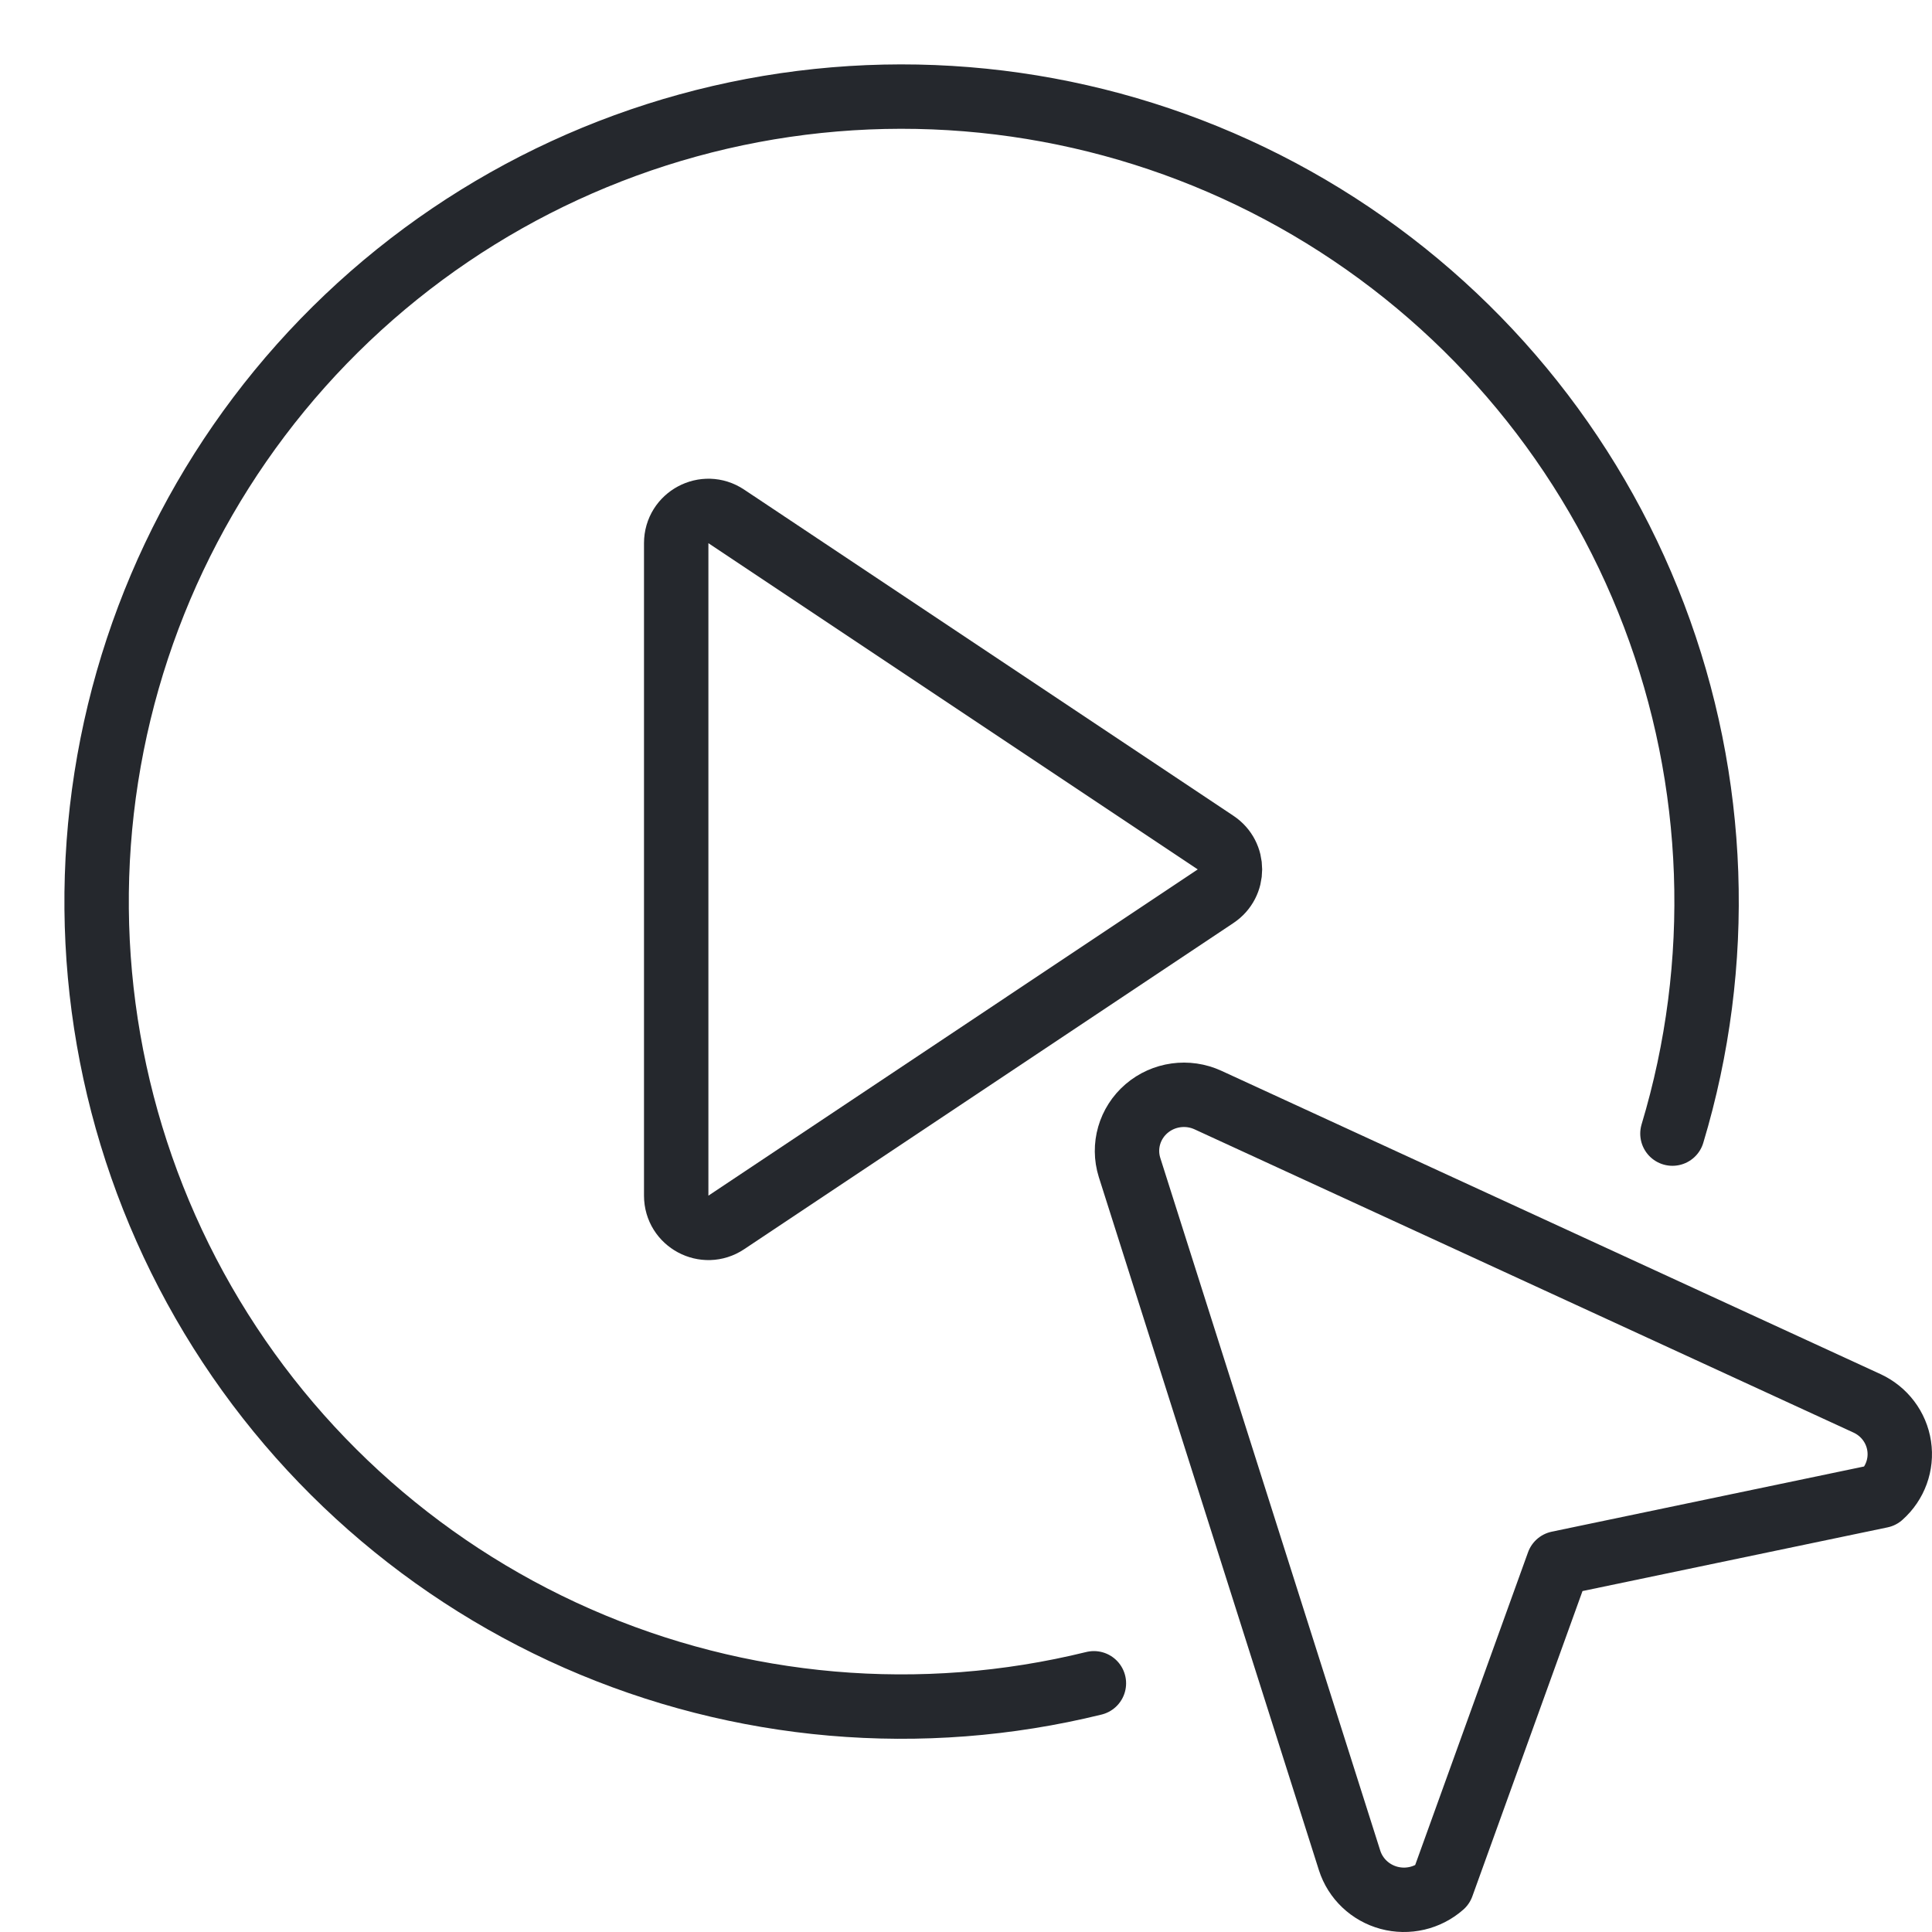
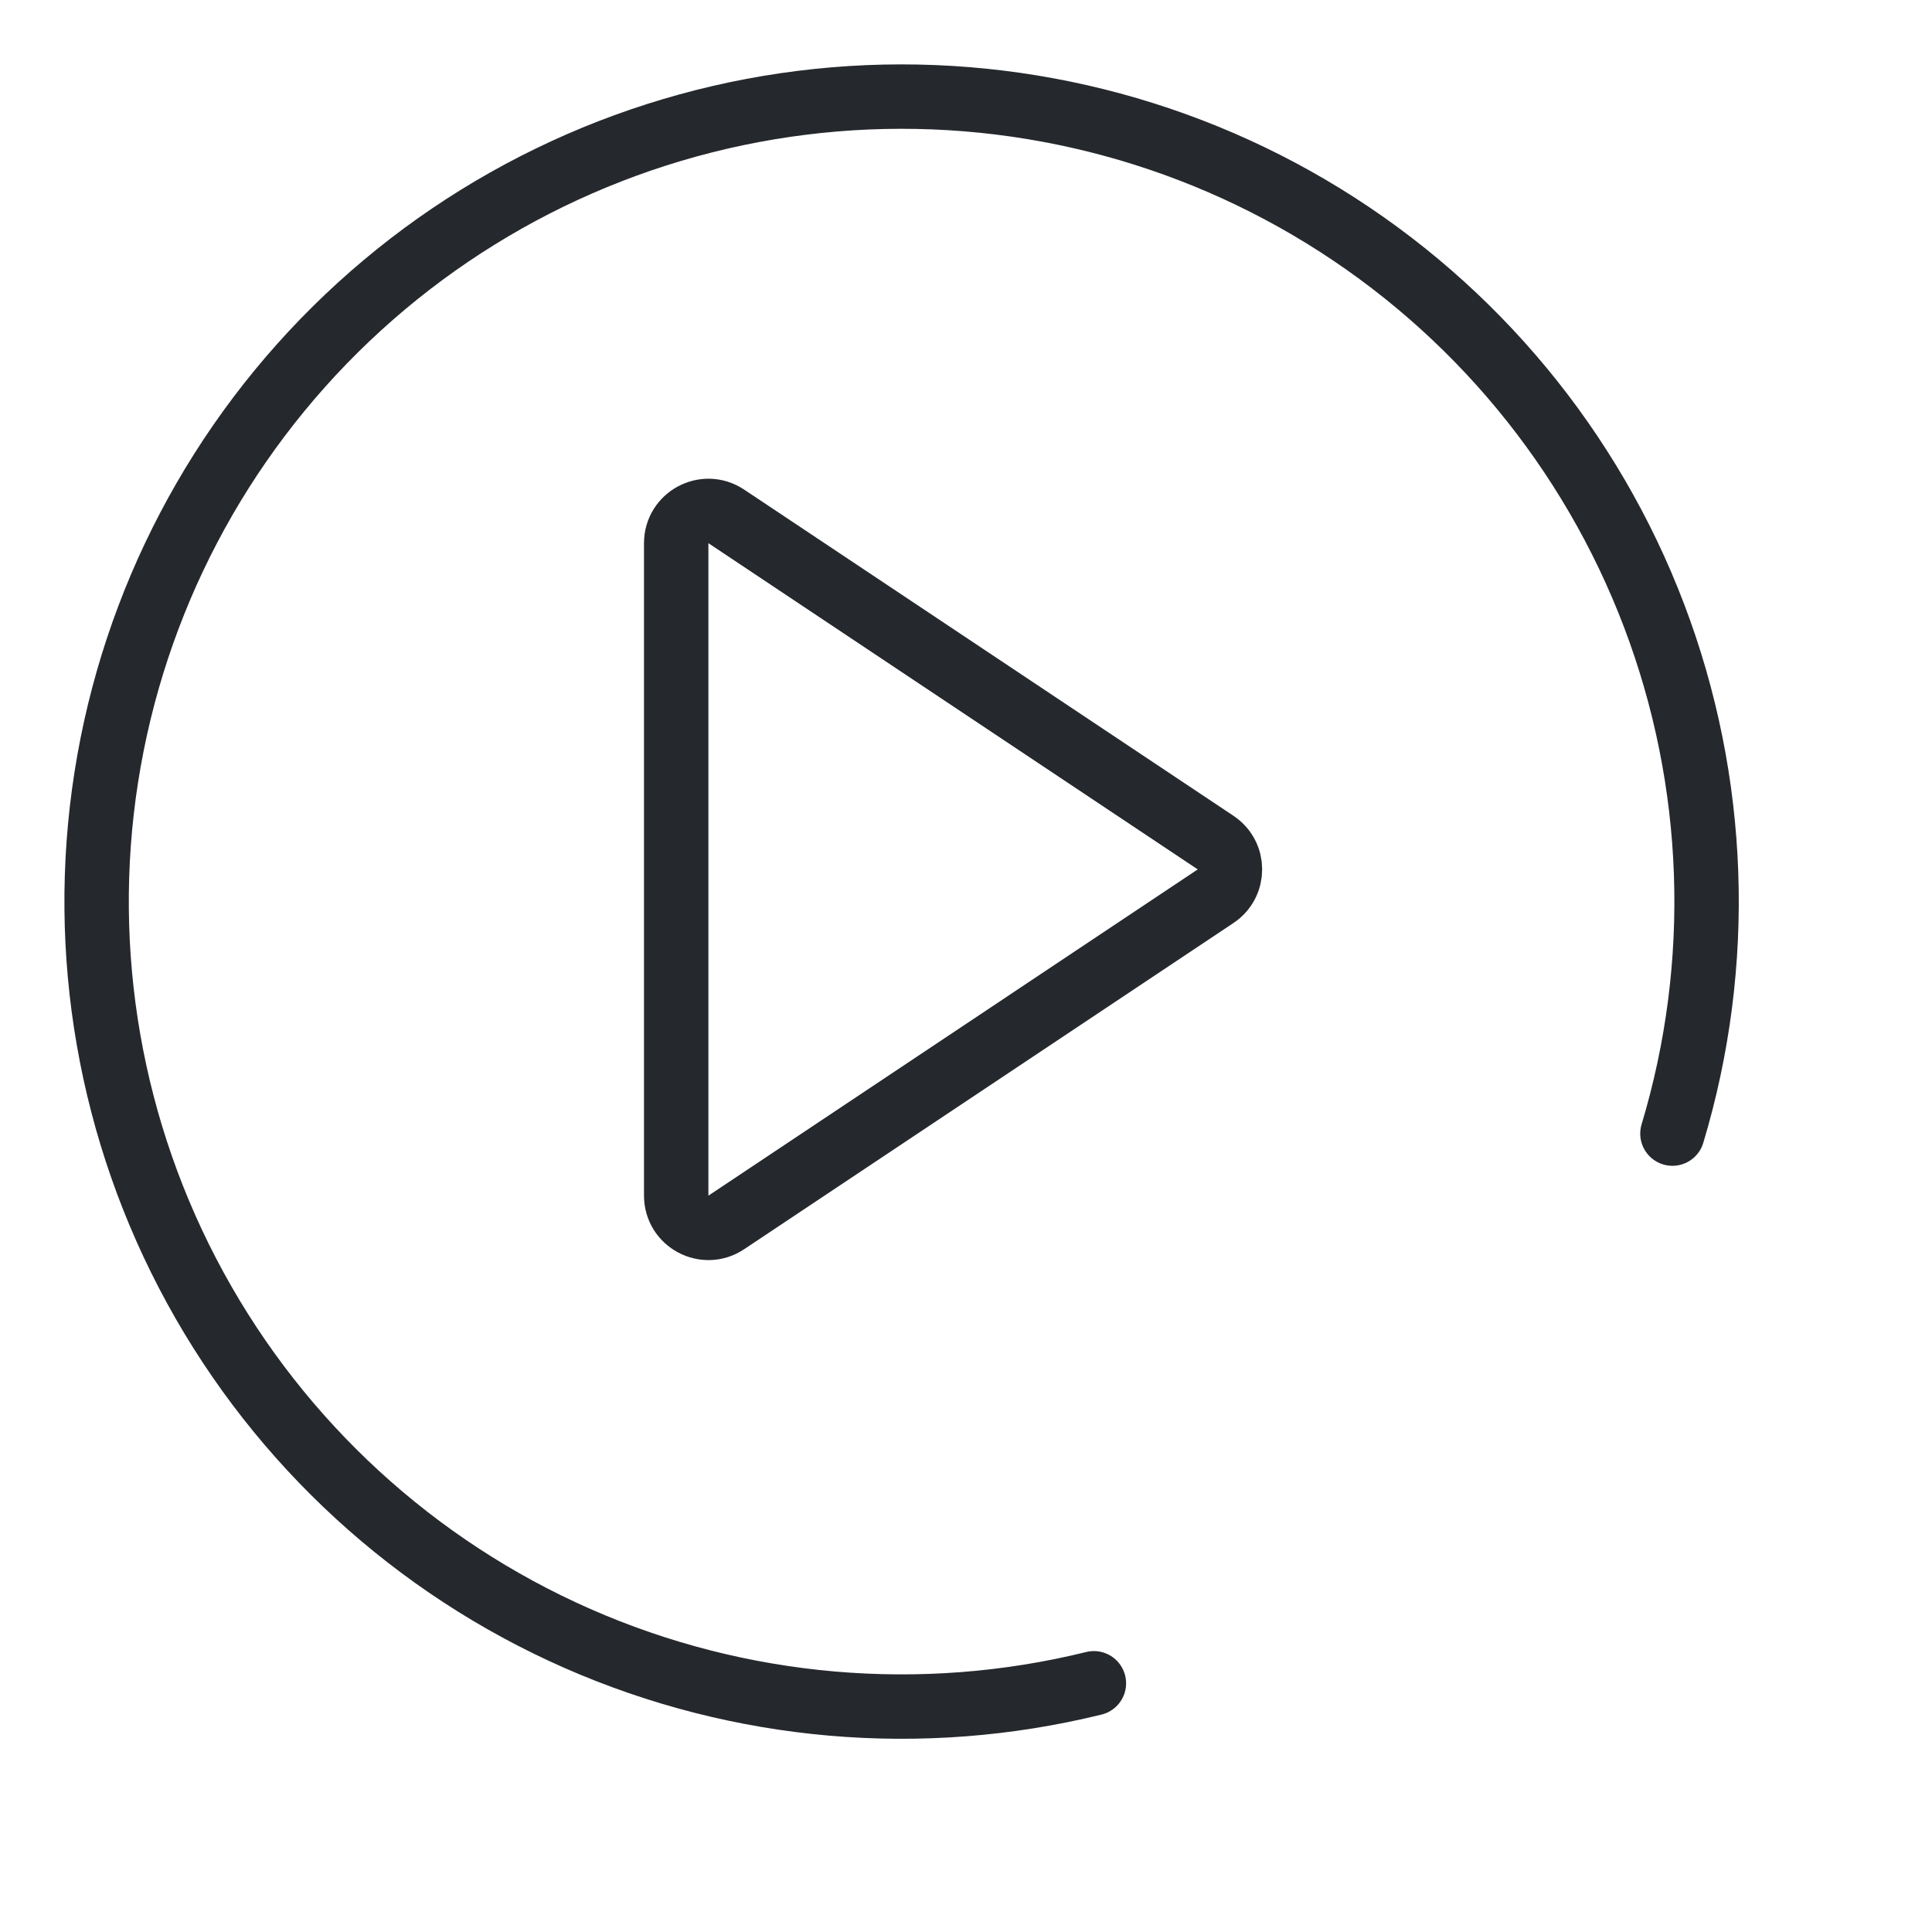
<svg xmlns="http://www.w3.org/2000/svg" width="60" height="60" viewBox="0 0 60 60" fill="none">
  <path d="M51.939 35.205C53.528 29.925 53.327 24.268 51.367 19.114C49.407 13.96 45.799 9.599 41.103 6.709C36.407 3.819 30.887 2.562 25.403 3.135C19.918 3.708 14.777 6.078 10.78 9.876C6.783 13.674 4.153 18.687 3.301 24.135C2.448 29.583 3.421 35.16 6.067 39.997C8.713 44.835 12.884 48.662 17.931 50.883C22.978 53.103 28.618 53.593 33.972 52.276" stroke="#25282D" stroke-width="2" stroke-linecap="round" />
  <path d="M21 16.869C21 16.07 21.89 15.593 22.555 16.037L37.752 26.168C38.346 26.564 38.346 27.436 37.752 27.832L22.555 37.964C21.89 38.407 21 37.93 21 37.132V16.869Z" stroke="#25282D" stroke-width="2" stroke-linejoin="round" />
-   <path fill-rule="evenodd" clip-rule="evenodd" d="M35.079 36.257L41.913 57.778C42.094 58.344 42.554 58.781 43.134 58.938C43.714 59.095 44.336 58.95 44.784 58.554L48.395 48.547L58.415 46.455C58.856 46.064 59.068 45.481 58.98 44.903C58.893 44.325 58.517 43.828 57.979 43.581L37.516 34.164C36.882 33.872 36.134 33.976 35.606 34.429C35.079 34.882 34.872 35.599 35.079 36.257Z" stroke="#25282D" stroke-width="2" stroke-linecap="round" stroke-linejoin="round" />
</svg>